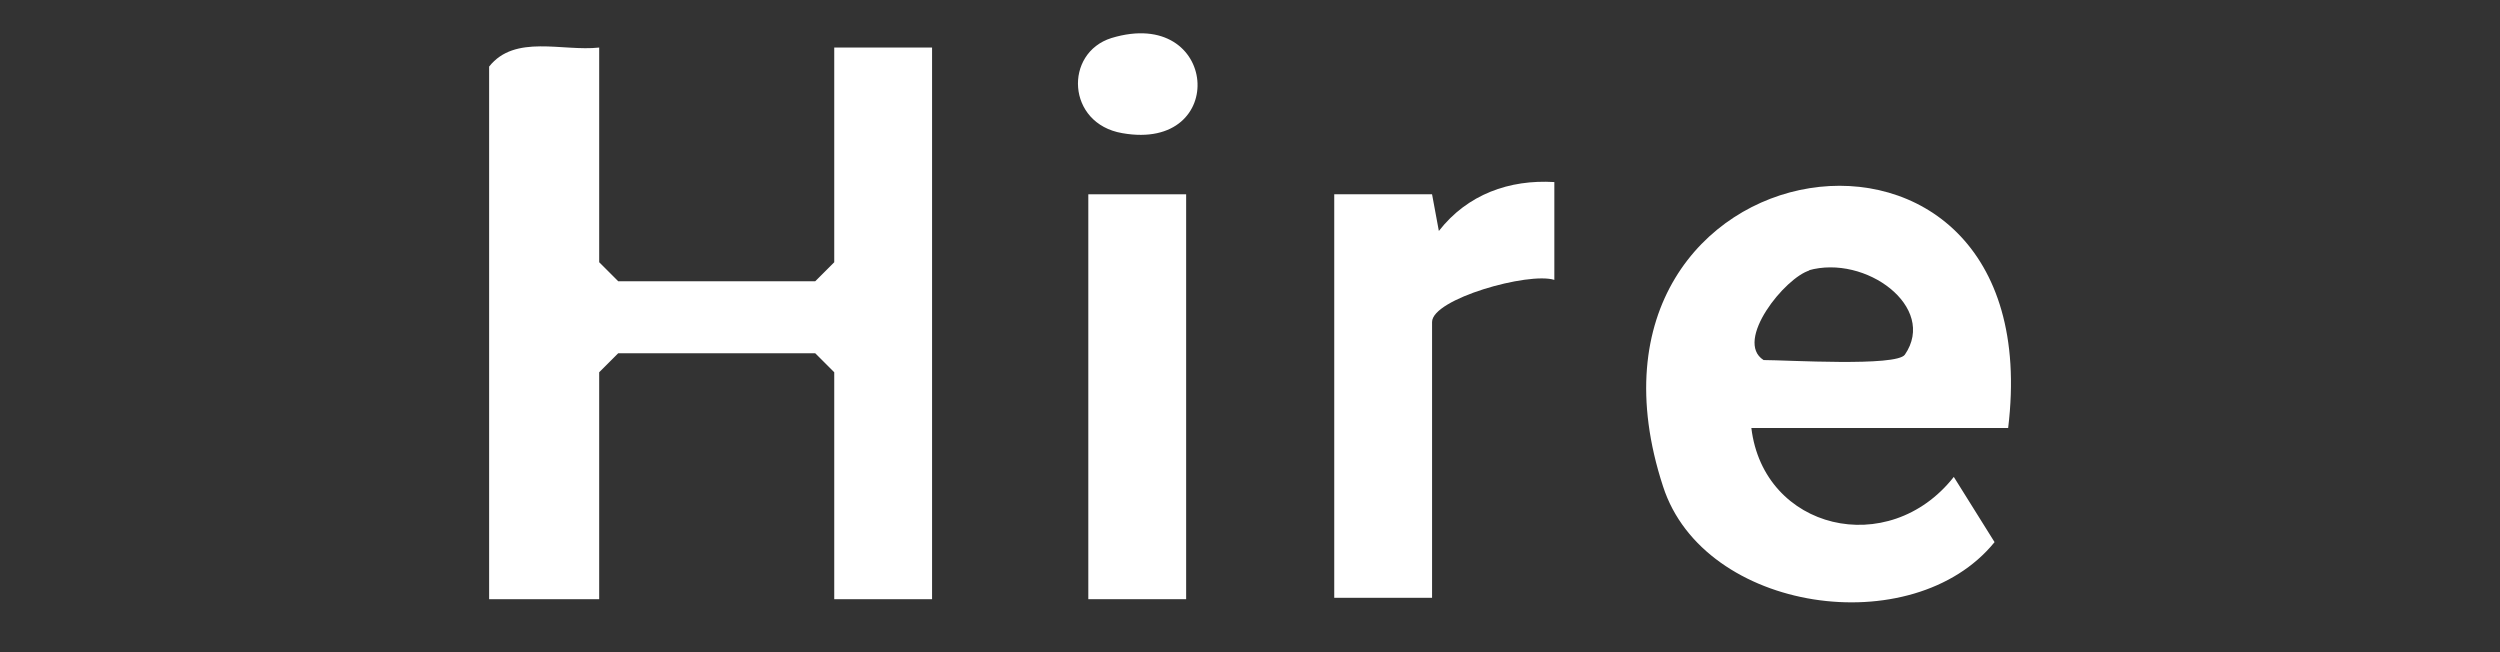
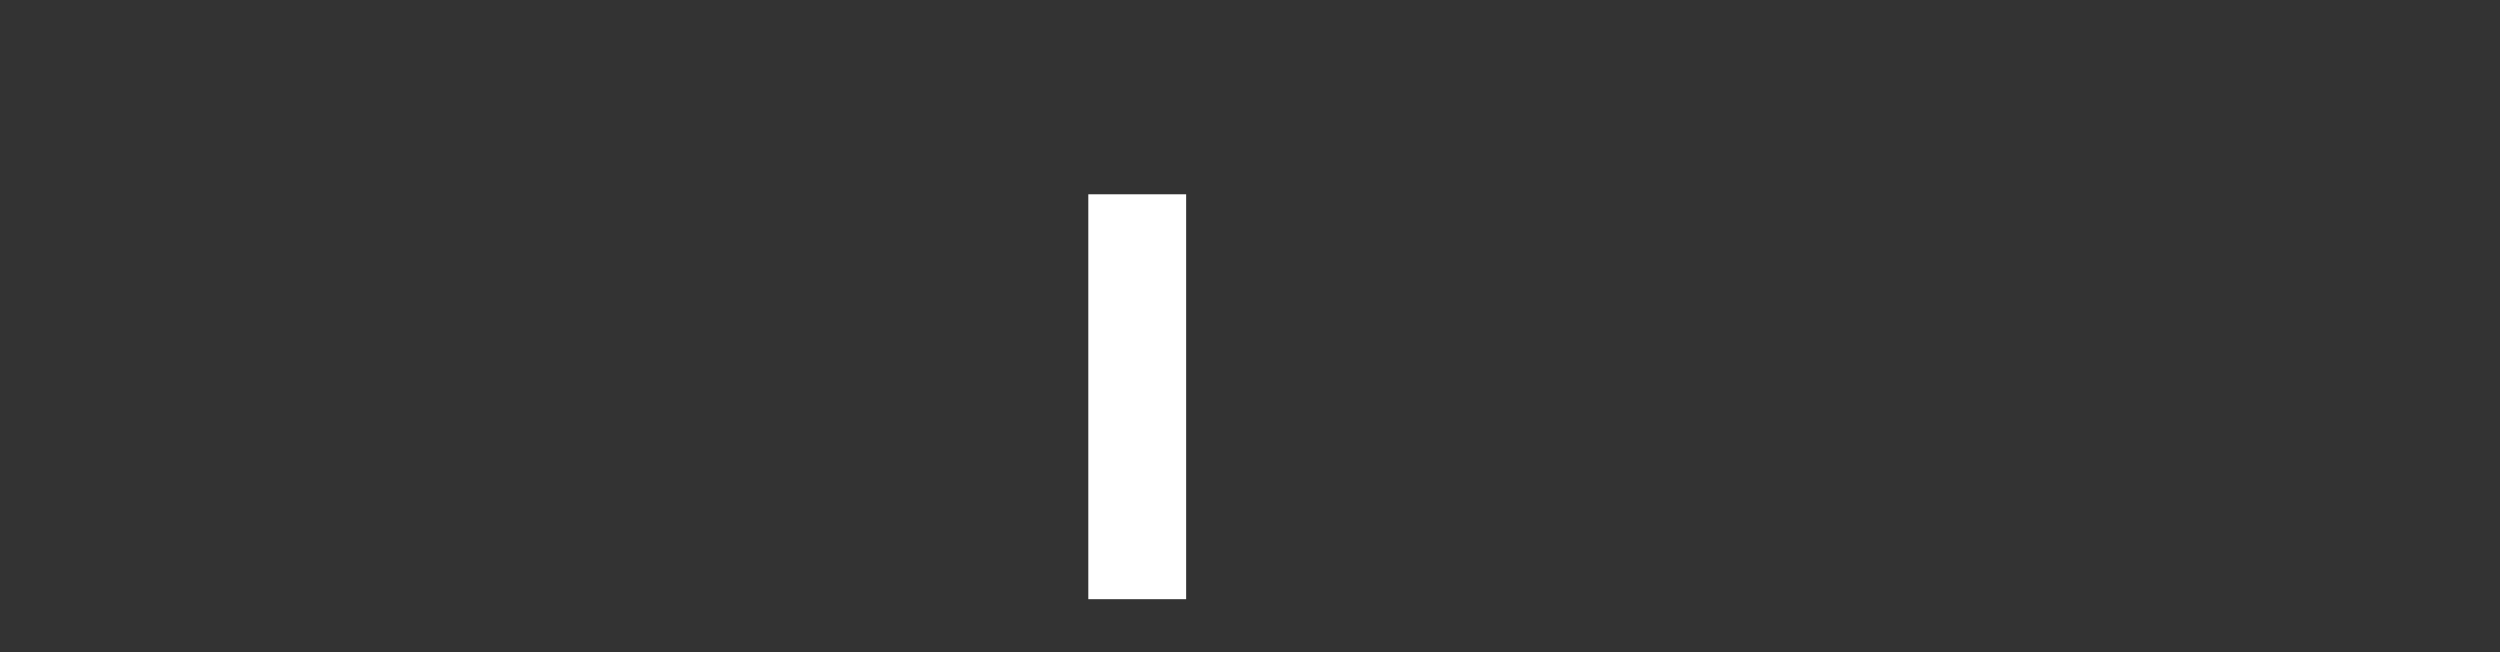
<svg xmlns="http://www.w3.org/2000/svg" id="Layer_1" version="1.1" viewBox="0 0 184 48">
  <rect x="0" y="0" width="184" height="48" fill="#333333" stroke="none" />
  <defs>
    <style>
      .st0 {
        fill: #fff;
      }
    </style>
  </defs>
-   <path class="st0" d="M44.1,3.5v15.8l1.4,1.4h14.5l1.4-1.4V3.5h7.2v40.6h-7.2v-16.7l-1.4-1.4h-14.5l-1.4,1.4v16.7h-8.1V4.9c1.9-2.4,5.4-1.1,8.1-1.4Z" />
-   <path class="st0" d="M147.8,31.5h-18.9c.9,7.5,10.1,9.7,14.9,3.6l3,4.8c-6,7.4-21.4,5.2-24.4-4.1-8.4-25.7,28.7-31.4,25.4-4.3h0ZM133.2,19.9c-1.8.5-5.6,5.2-3.4,6.6,1.7,0,9.8.5,10.4-.4,2.4-3.5-2.9-7.4-7.1-6.2h0Z" />
-   <path class="st0" d="M98.2,14.3h7.2l.5,2.7c2.1-2.7,5.2-3.8,8.5-3.6v7.2c-1.9-.6-9,1.4-9,3.1v20.3h-7.2V14.3h0Z" />
  <rect class="st0" x="80.1" y="14.3" width="7.2" height="29.8" />
-   <path class="st0" d="M81.8,2.8c7.9-2.4,8.7,8.4.8,7-4.1-.7-4.3-5.9-.8-7Z" />
</svg>